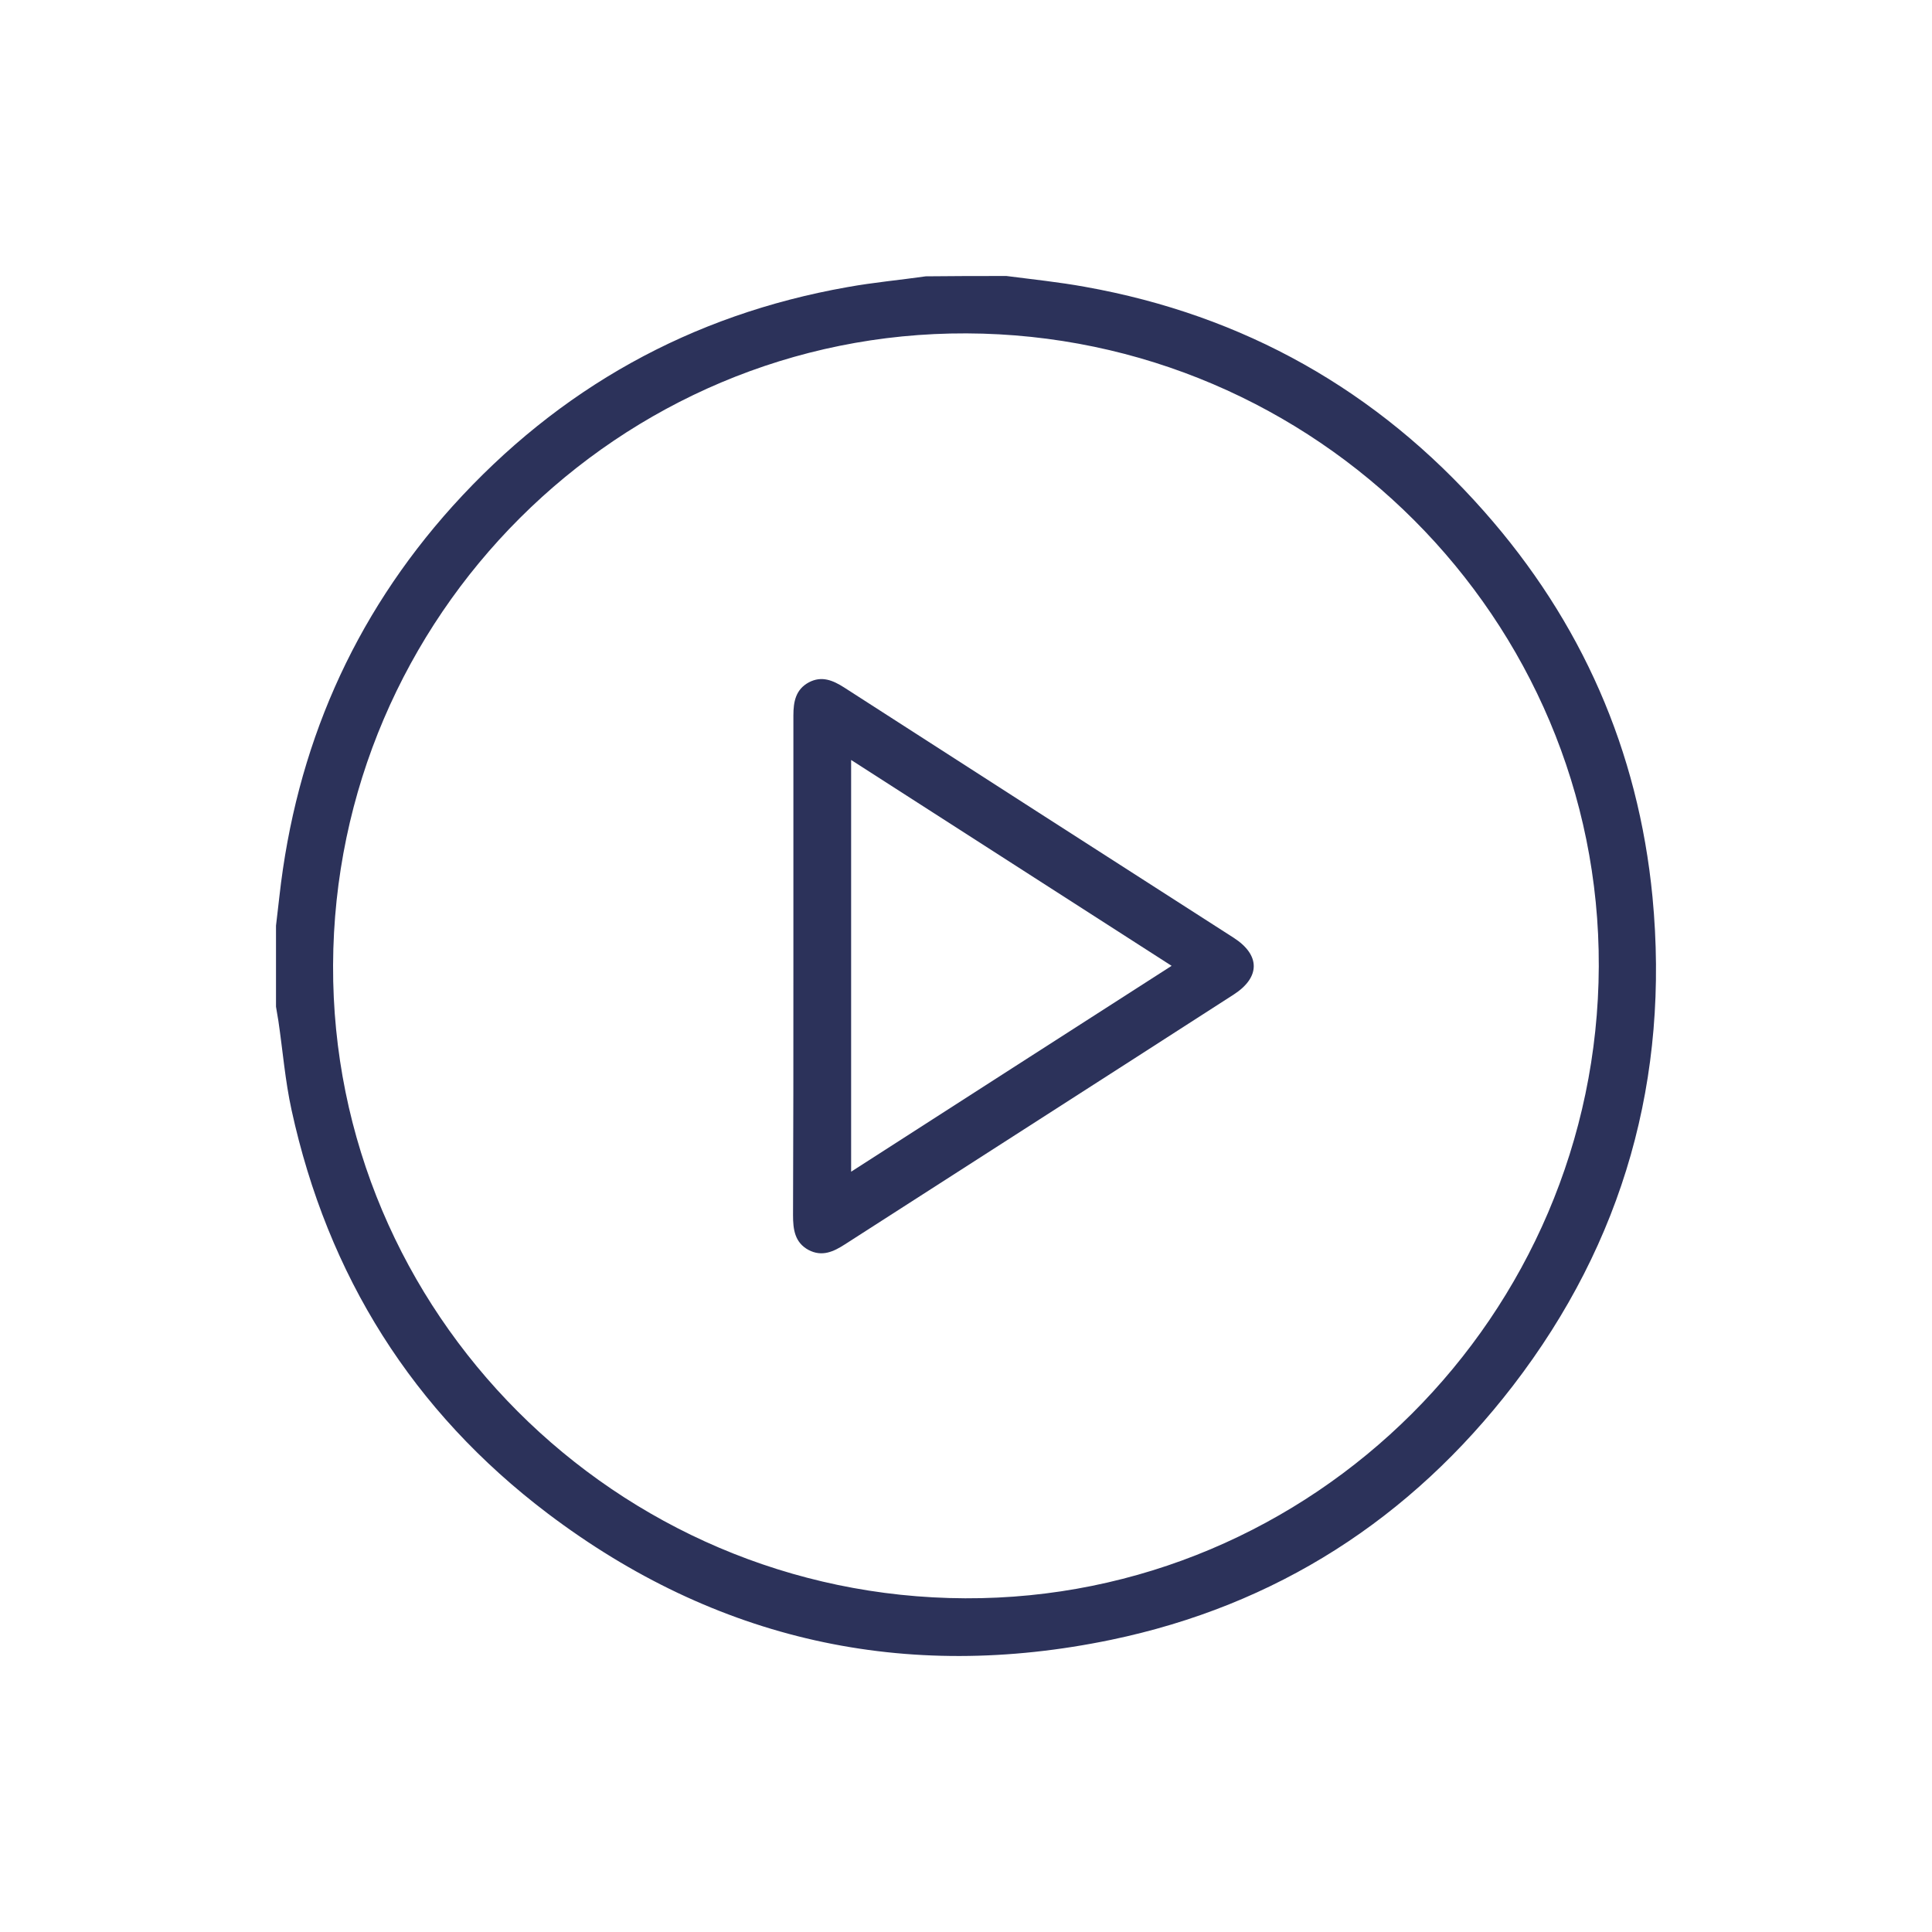
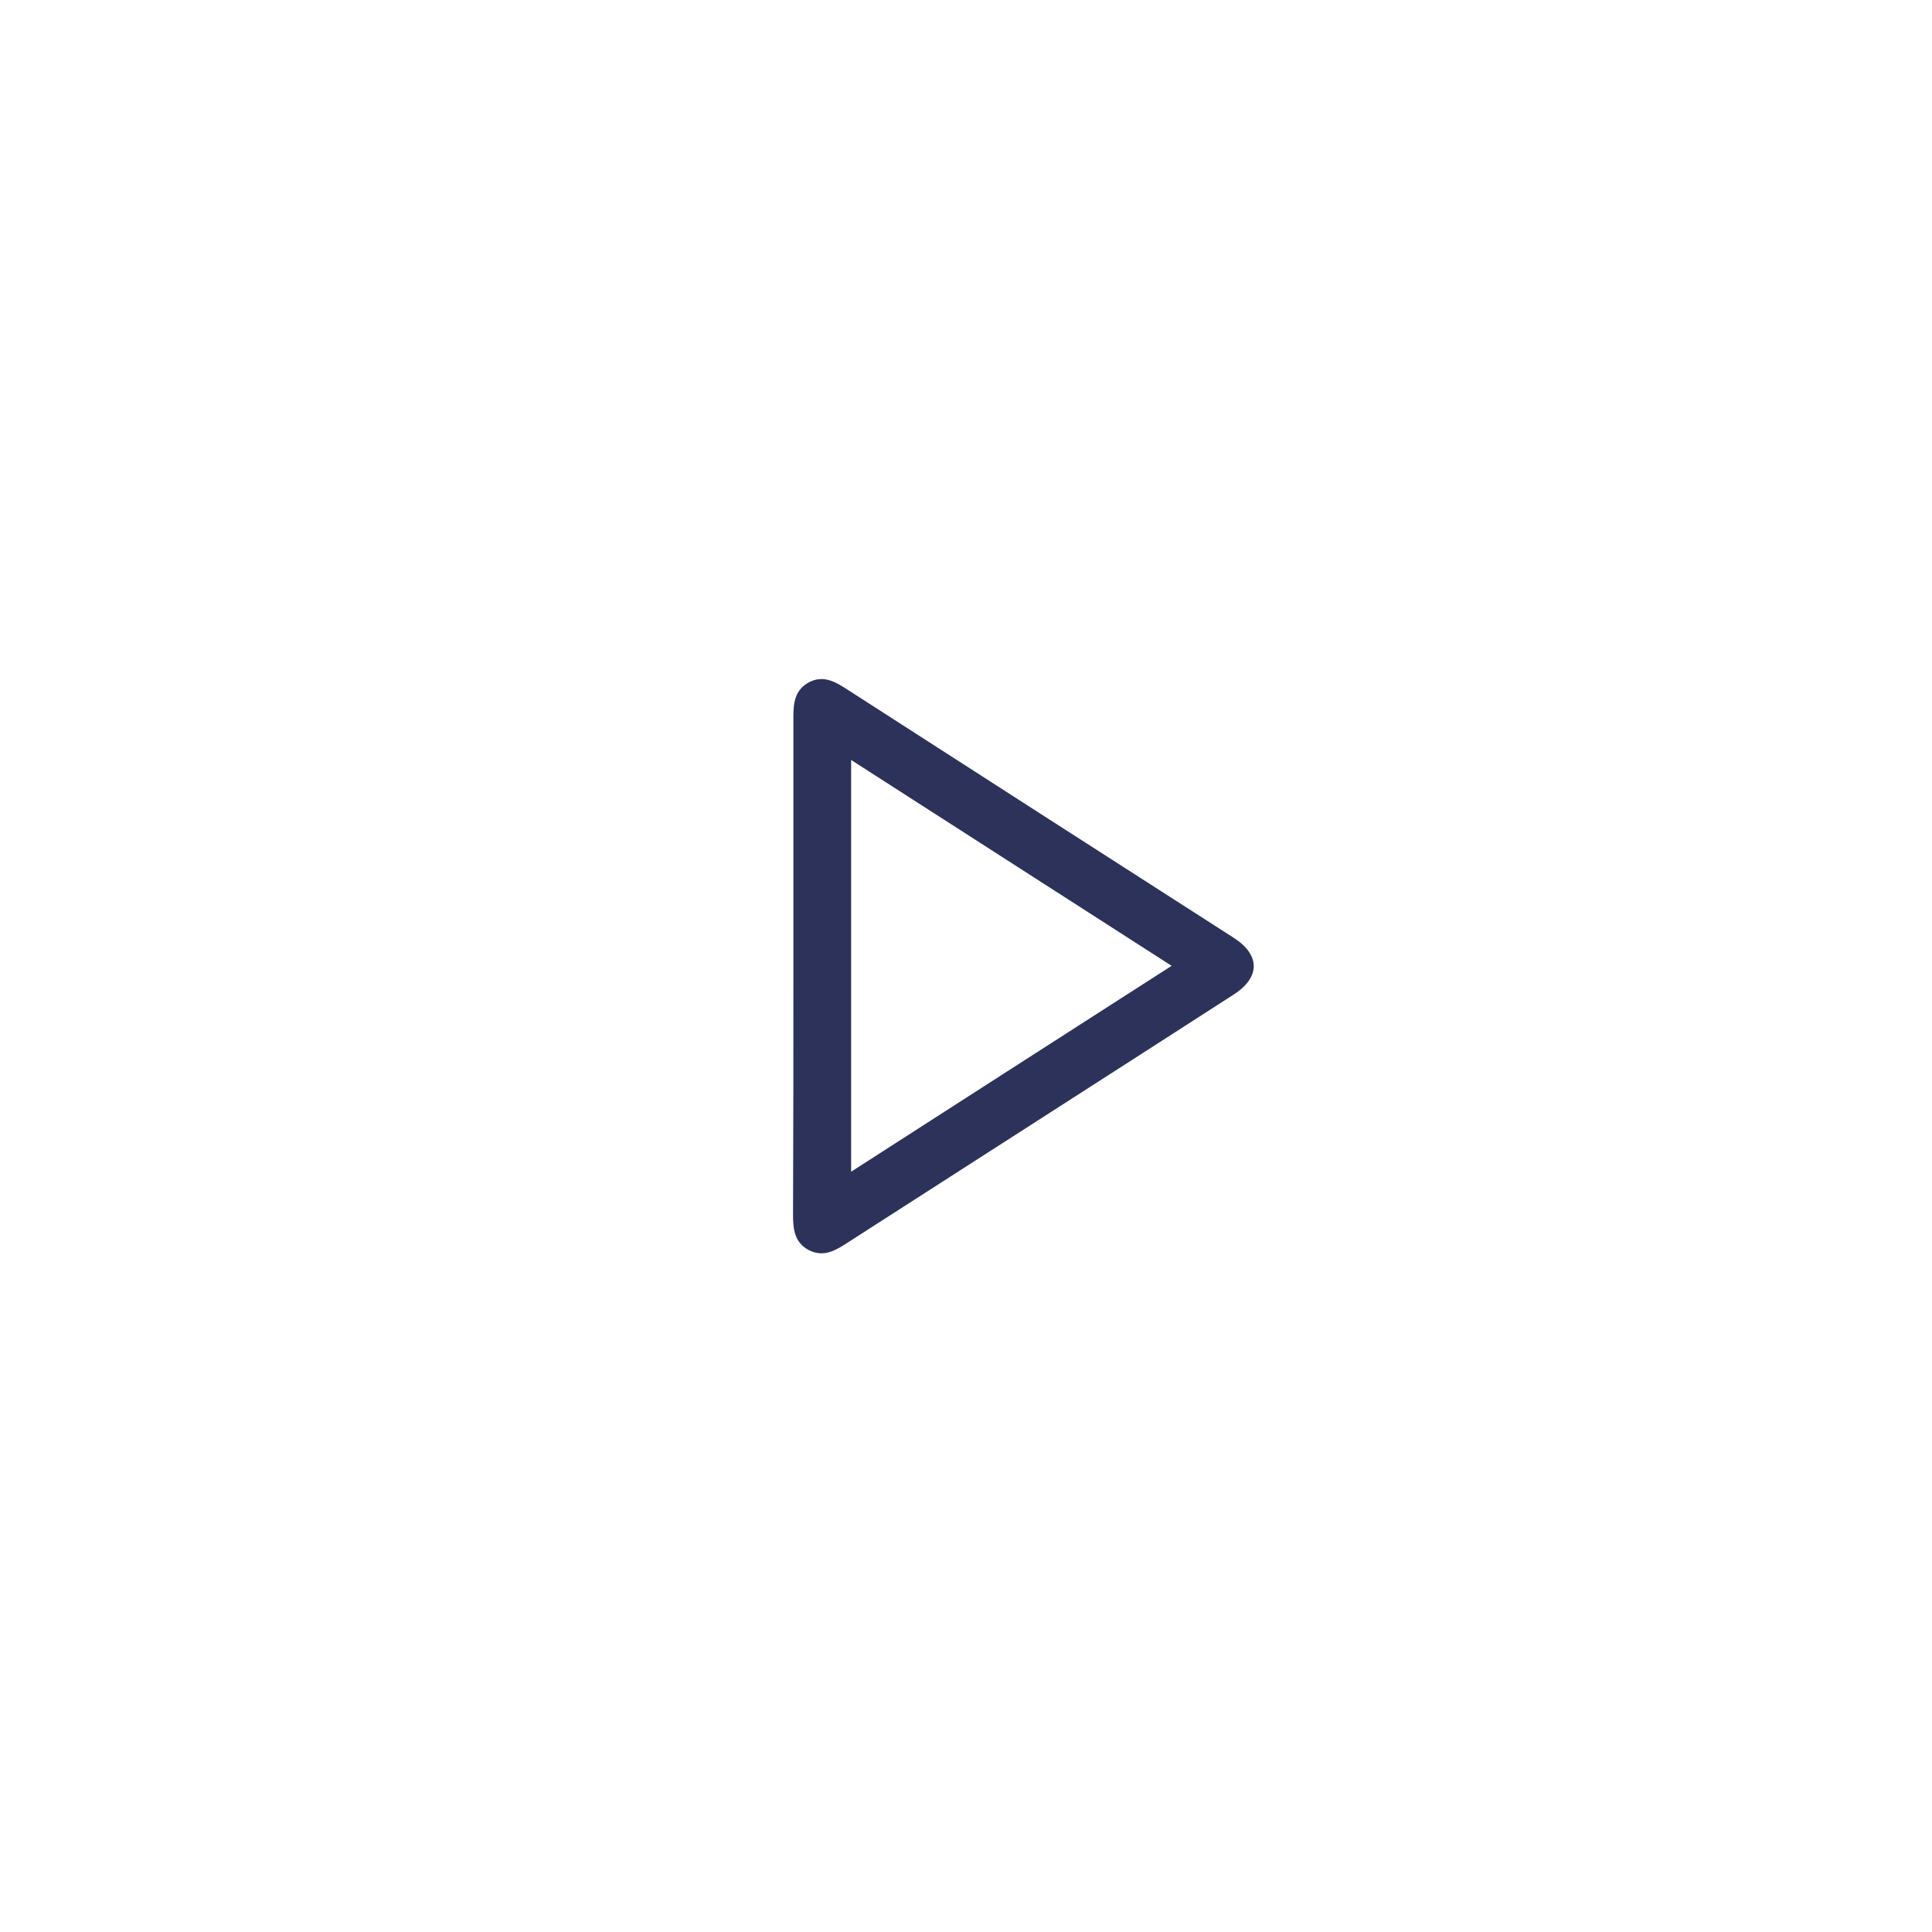
<svg xmlns="http://www.w3.org/2000/svg" width="70" height="70" viewBox="0 0 70 70" fill="none">
-   <path d="M36.466 10C37.408 10.122 38.362 10.22 39.304 10.391C45.067 11.418 49.901 14.145 53.767 18.523C57.303 22.521 59.359 27.192 59.873 32.499C60.496 39.041 58.833 44.984 54.819 50.205C51.1 55.035 46.242 58.166 40.259 59.413C32.783 60.966 25.931 59.437 19.85 54.84C14.955 51.135 11.872 46.219 10.563 40.215C10.33 39.151 10.245 38.063 10.086 36.987C10.061 36.816 10.024 36.645 10 36.473C10 35.495 10 34.517 10 33.539C10.037 33.184 10.086 32.842 10.122 32.487C10.722 27.107 12.777 22.362 16.399 18.339C20.253 14.072 25.025 11.406 30.703 10.403C31.645 10.232 32.599 10.147 33.541 10.012C34.508 10 35.487 10 36.466 10ZM57.927 35.018C57.976 22.436 47.674 12.128 35.022 12.079C22.431 12.03 12.117 22.326 12.068 34.969C12.019 47.552 22.321 57.86 34.973 57.909C47.563 57.958 57.878 47.662 57.927 35.018Z" fill="#2C325A" />
  <path d="M28.746 34.994C28.746 31.973 28.746 28.941 28.746 25.921C28.746 25.419 28.831 24.979 29.308 24.722C29.773 24.478 30.177 24.649 30.581 24.906C35.292 27.938 39.99 30.959 44.701 33.979C45.667 34.602 45.667 35.409 44.701 36.033C40.015 39.053 35.316 42.061 30.618 45.082C30.202 45.351 29.786 45.546 29.296 45.289C28.795 45.02 28.733 44.544 28.733 44.03C28.746 41.01 28.746 38.002 28.746 34.994ZM30.838 42.453C34.741 39.946 38.559 37.488 42.45 34.994C38.546 32.487 34.717 30.029 30.838 27.535C30.838 32.548 30.838 37.439 30.838 42.453Z" fill="#2C325A" />
</svg>